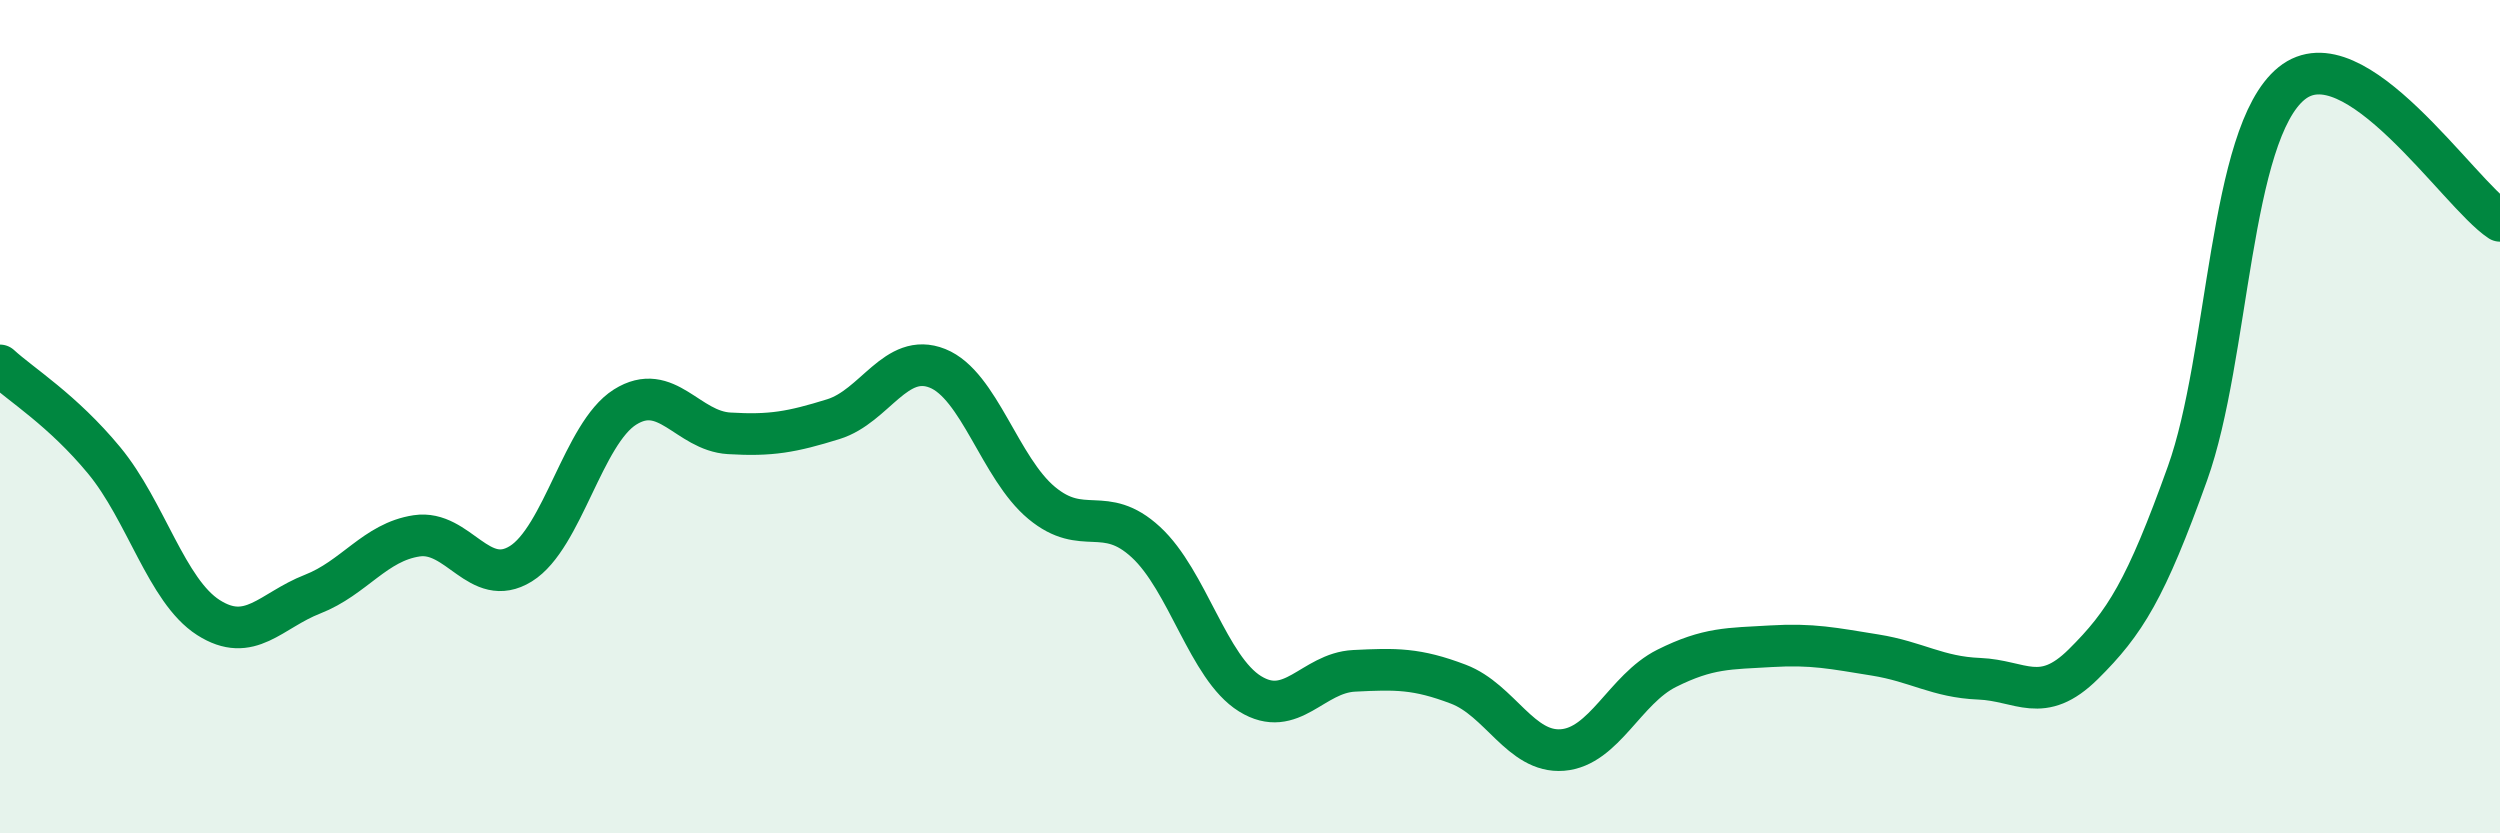
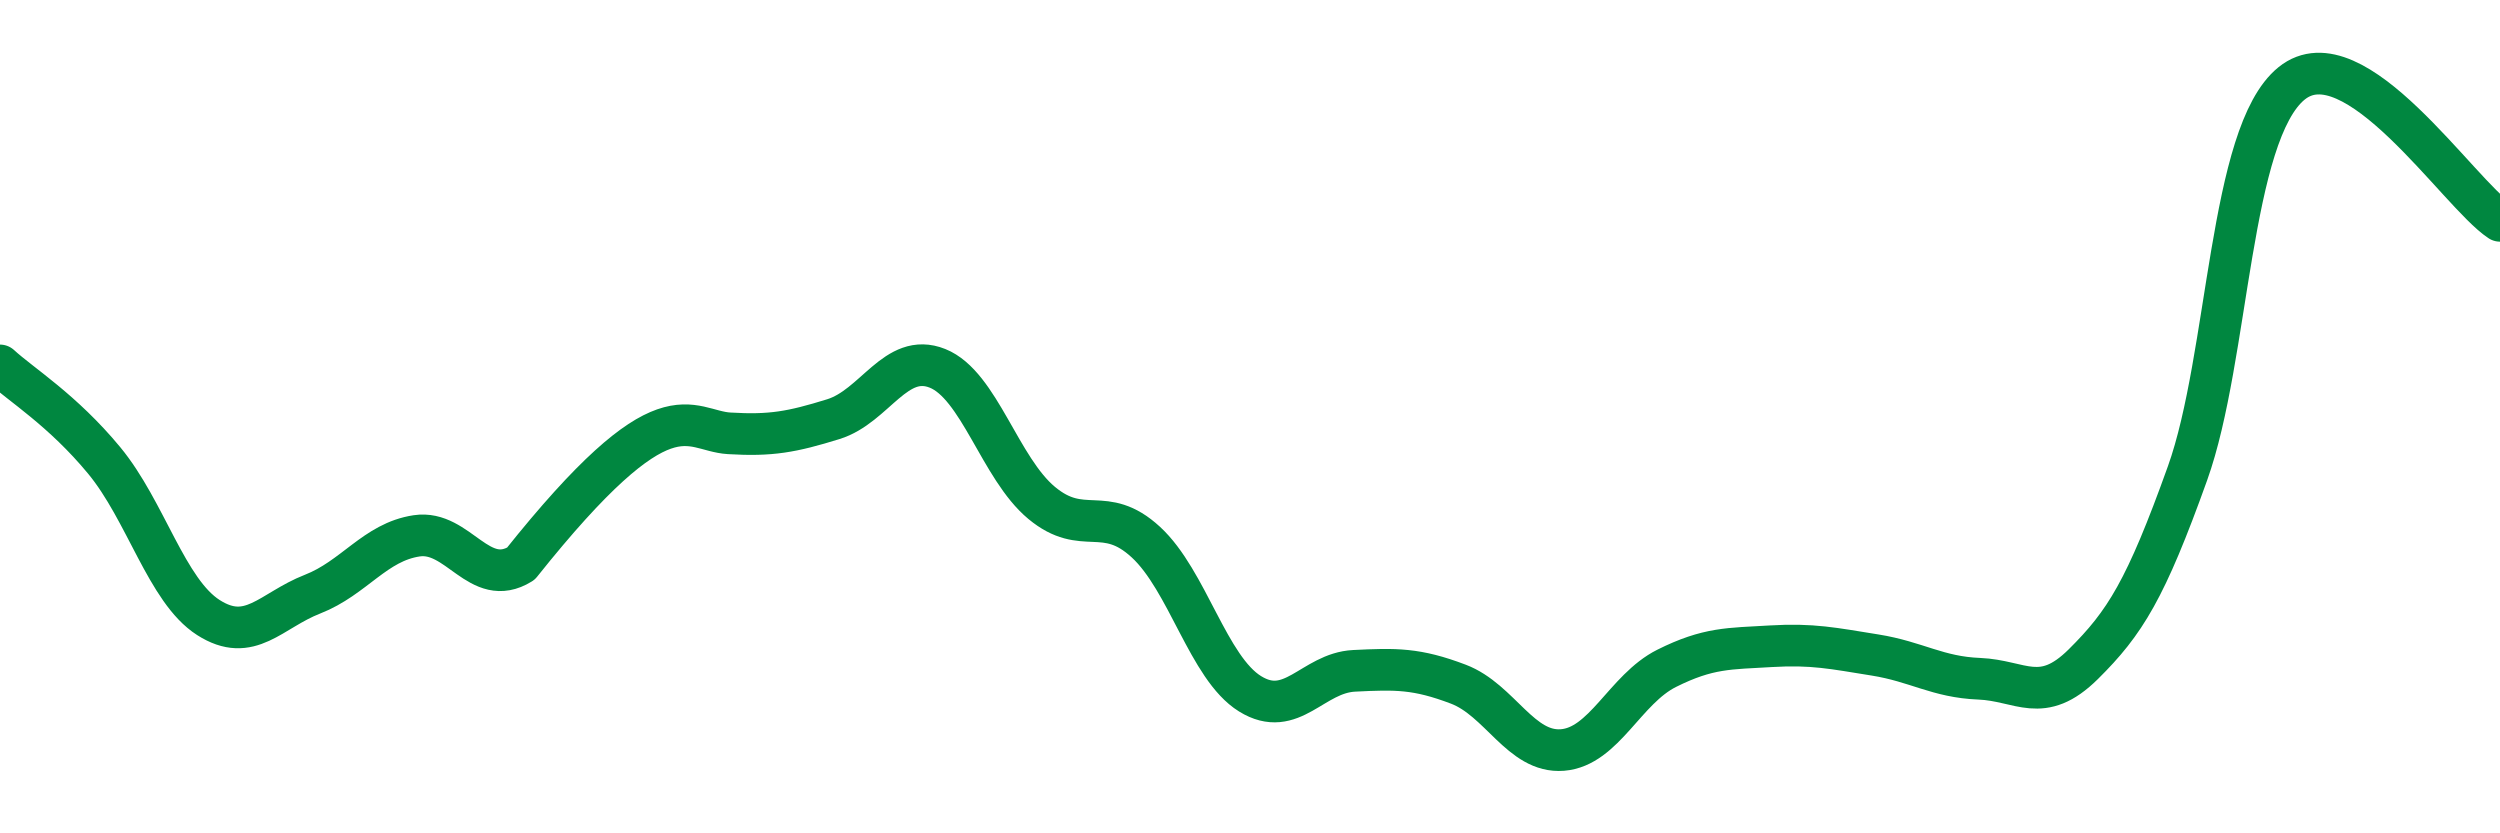
<svg xmlns="http://www.w3.org/2000/svg" width="60" height="20" viewBox="0 0 60 20">
-   <path d="M 0,8.77 C 0.5,9.23 1.5,9.84 2.5,11.05 C 3.5,12.26 4,14.18 5,14.82 C 6,15.46 6.5,14.65 7.5,14.26 C 8.5,13.87 9,13.01 10,12.86 C 11,12.71 11.5,14.15 12.5,13.53 C 13.5,12.91 14,10.4 15,9.77 C 16,9.14 16.5,10.34 17.5,10.4 C 18.5,10.46 19,10.37 20,10.06 C 21,9.75 21.5,8.44 22.5,8.84 C 23.5,9.24 24,11.24 25,12.07 C 26,12.9 26.5,12.09 27.5,13.01 C 28.5,13.93 29,16.03 30,16.65 C 31,17.27 31.5,16.15 32.5,16.1 C 33.5,16.05 34,16.04 35,16.42 C 36,16.8 36.5,18.08 37.5,18 C 38.5,17.92 39,16.54 40,16.04 C 41,15.54 41.5,15.57 42.5,15.51 C 43.5,15.45 44,15.56 45,15.72 C 46,15.88 46.5,16.25 47.5,16.29 C 48.5,16.33 49,16.93 50,15.94 C 51,14.95 51.5,14.15 52.5,11.36 C 53.5,8.57 53.5,3.21 55,2 C 56.5,0.79 59,4.64 60,5.3L60 20L0 20Z" fill="#008740" opacity="0.1" stroke-linecap="round" stroke-linejoin="round" />
-   <path d="M 0,8.77 C 0.5,9.23 1.5,9.84 2.5,11.05 C 3.5,12.26 4,14.18 5,14.82 C 6,15.46 6.5,14.65 7.5,14.26 C 8.5,13.87 9,13.01 10,12.86 C 11,12.71 11.5,14.15 12.5,13.53 C 13.5,12.91 14,10.4 15,9.77 C 16,9.14 16.5,10.34 17.5,10.4 C 18.5,10.46 19,10.37 20,10.06 C 21,9.75 21.5,8.44 22.5,8.84 C 23.5,9.24 24,11.24 25,12.07 C 26,12.9 26.5,12.09 27.5,13.01 C 28.5,13.93 29,16.03 30,16.65 C 31,17.27 31.5,16.15 32.5,16.1 C 33.5,16.05 34,16.04 35,16.42 C 36,16.8 36.5,18.08 37.5,18 C 38.5,17.92 39,16.54 40,16.04 C 41,15.54 41.5,15.57 42.5,15.51 C 43.5,15.45 44,15.56 45,15.72 C 46,15.88 46.5,16.25 47.5,16.29 C 48.5,16.33 49,16.93 50,15.94 C 51,14.95 51.5,14.15 52.5,11.36 C 53.5,8.57 53.5,3.21 55,2 C 56.5,0.79 59,4.64 60,5.3" stroke="#008740" stroke-width="1" fill="none" stroke-linecap="round" stroke-linejoin="round" />
+   <path d="M 0,8.77 C 0.5,9.23 1.5,9.84 2.5,11.05 C 3.5,12.26 4,14.18 5,14.82 C 6,15.46 6.5,14.65 7.5,14.26 C 8.5,13.87 9,13.01 10,12.86 C 11,12.71 11.5,14.15 12.5,13.53 C 16,9.14 16.5,10.34 17.5,10.4 C 18.5,10.46 19,10.37 20,10.06 C 21,9.75 21.5,8.44 22.5,8.84 C 23.5,9.24 24,11.24 25,12.07 C 26,12.9 26.5,12.09 27.5,13.01 C 28.5,13.93 29,16.03 30,16.65 C 31,17.27 31.5,16.15 32.5,16.1 C 33.5,16.05 34,16.04 35,16.42 C 36,16.8 36.5,18.08 37.5,18 C 38.5,17.92 39,16.54 40,16.04 C 41,15.54 41.5,15.57 42.5,15.51 C 43.5,15.45 44,15.56 45,15.72 C 46,15.88 46.5,16.25 47.5,16.29 C 48.5,16.33 49,16.93 50,15.94 C 51,14.95 51.5,14.15 52.5,11.36 C 53.5,8.57 53.5,3.21 55,2 C 56.5,0.79 59,4.64 60,5.3" stroke="#008740" stroke-width="1" fill="none" stroke-linecap="round" stroke-linejoin="round" />
</svg>